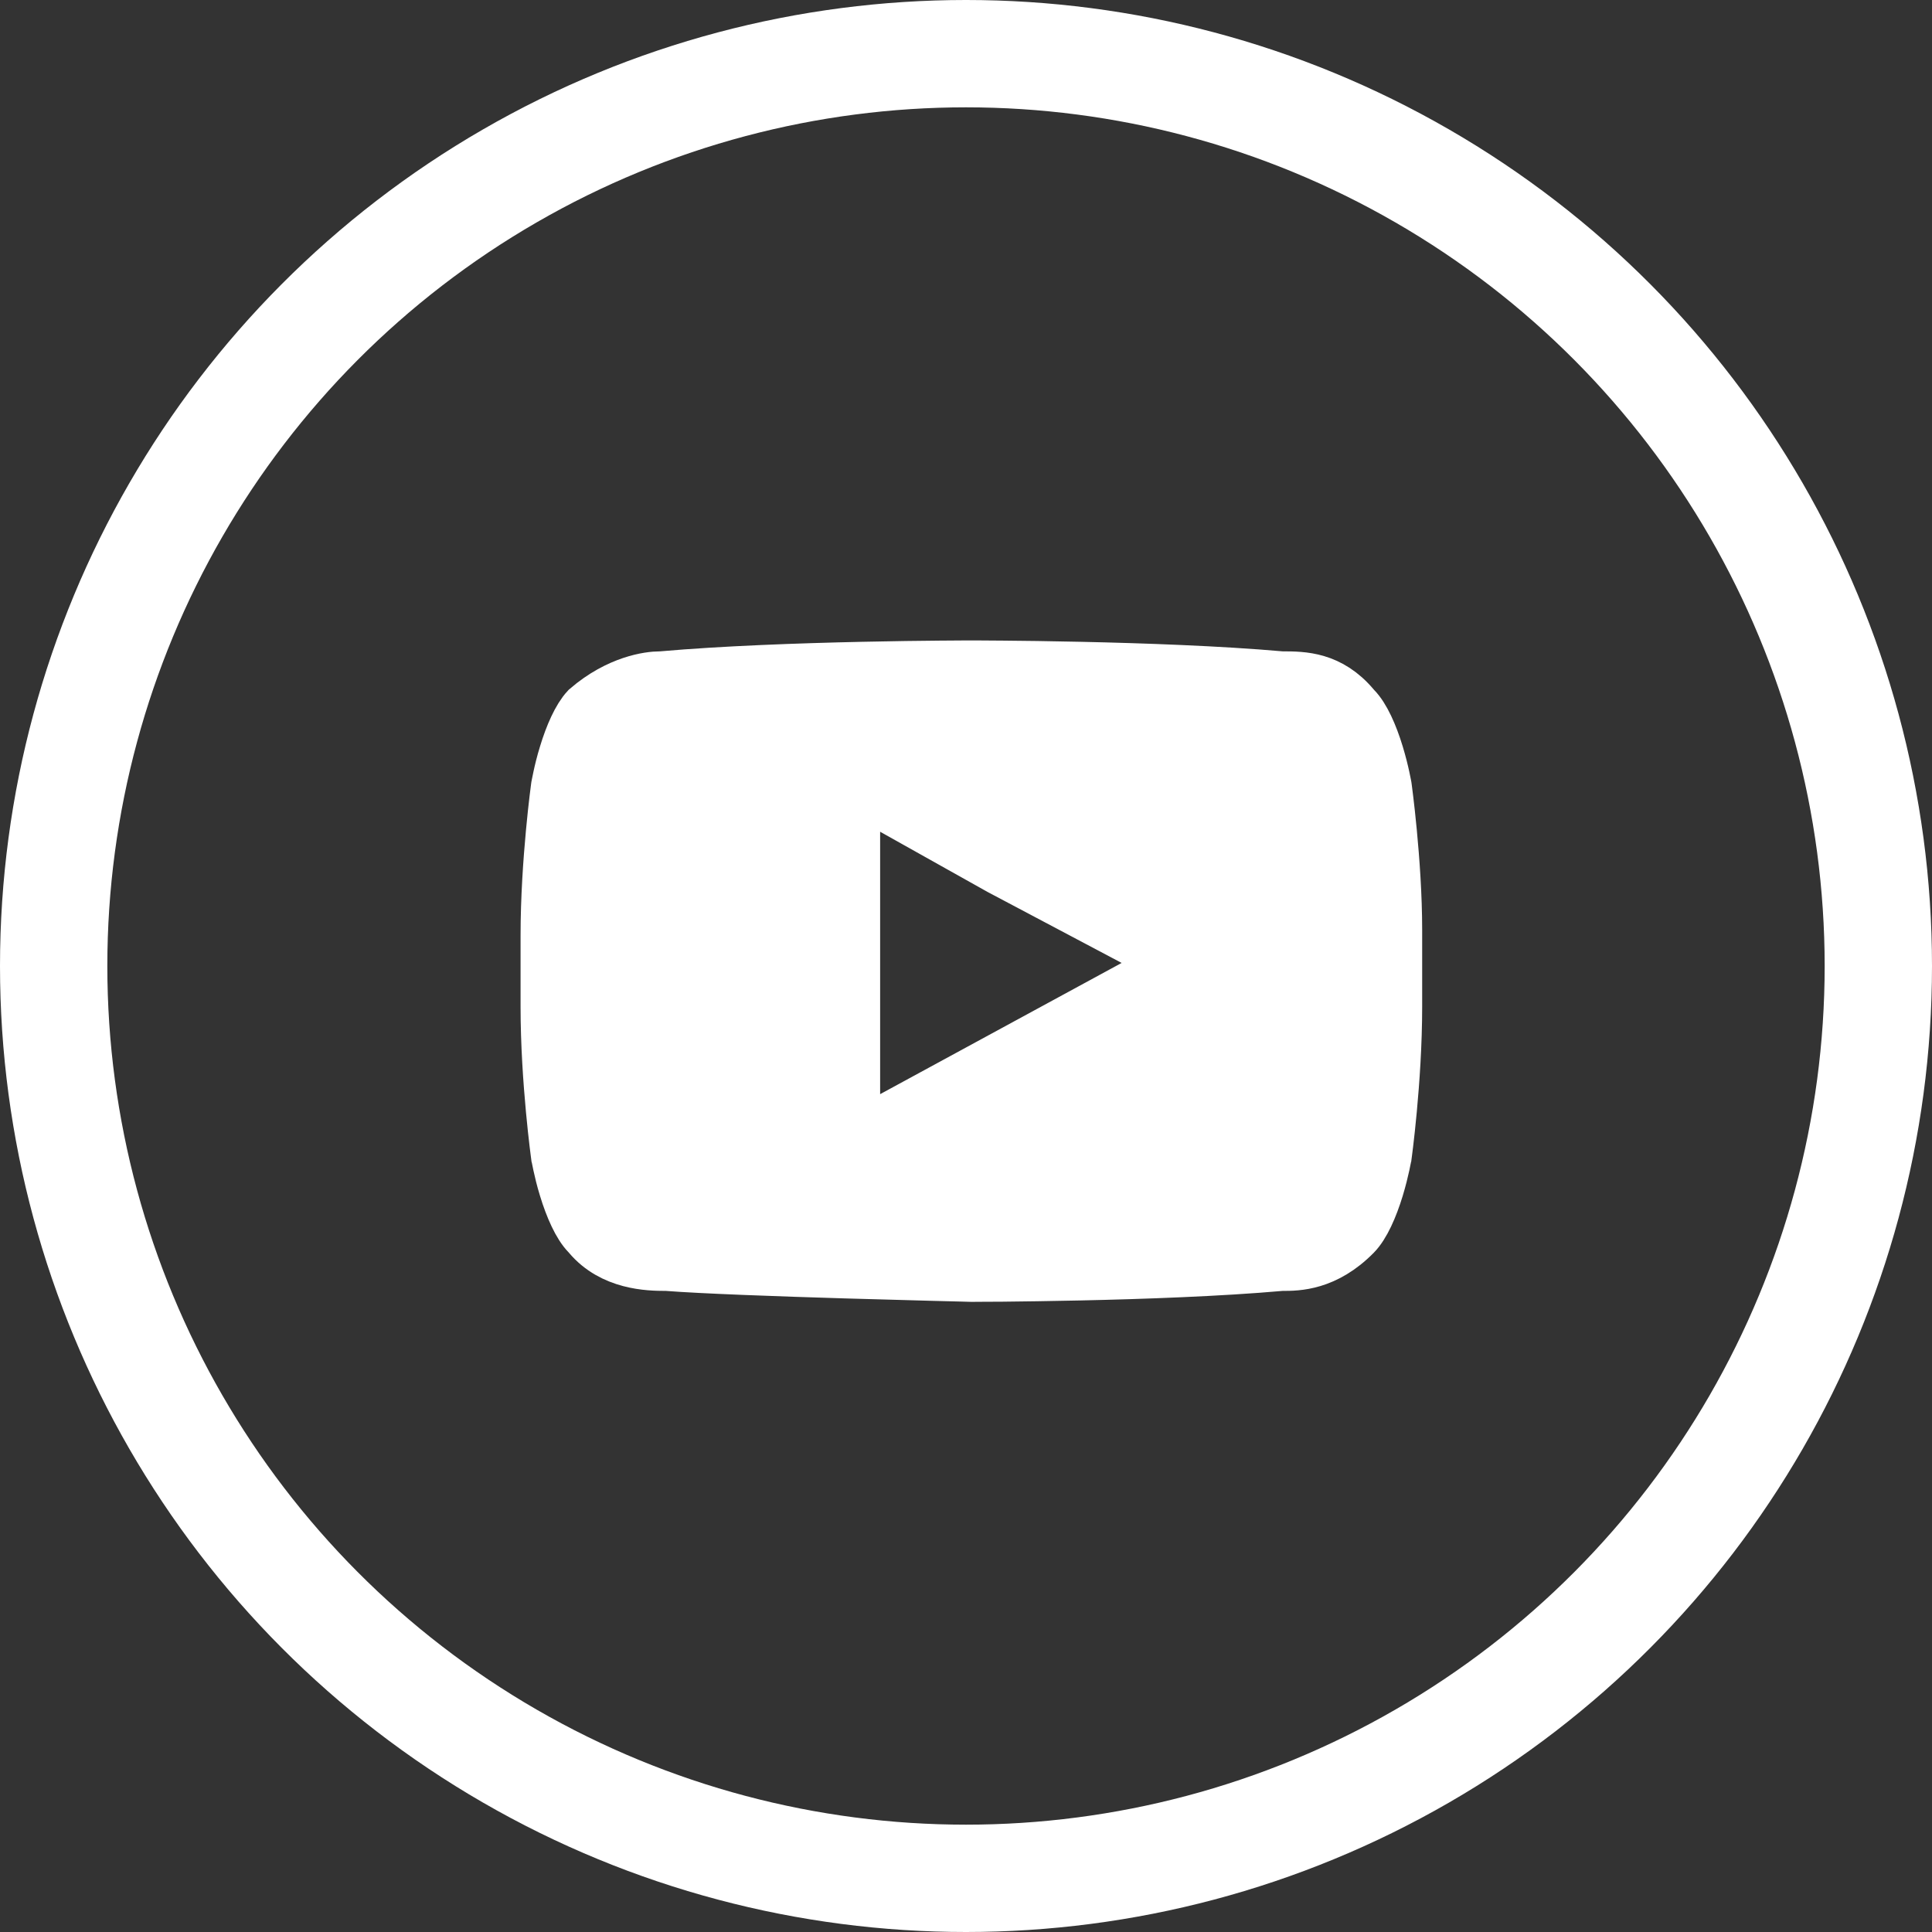
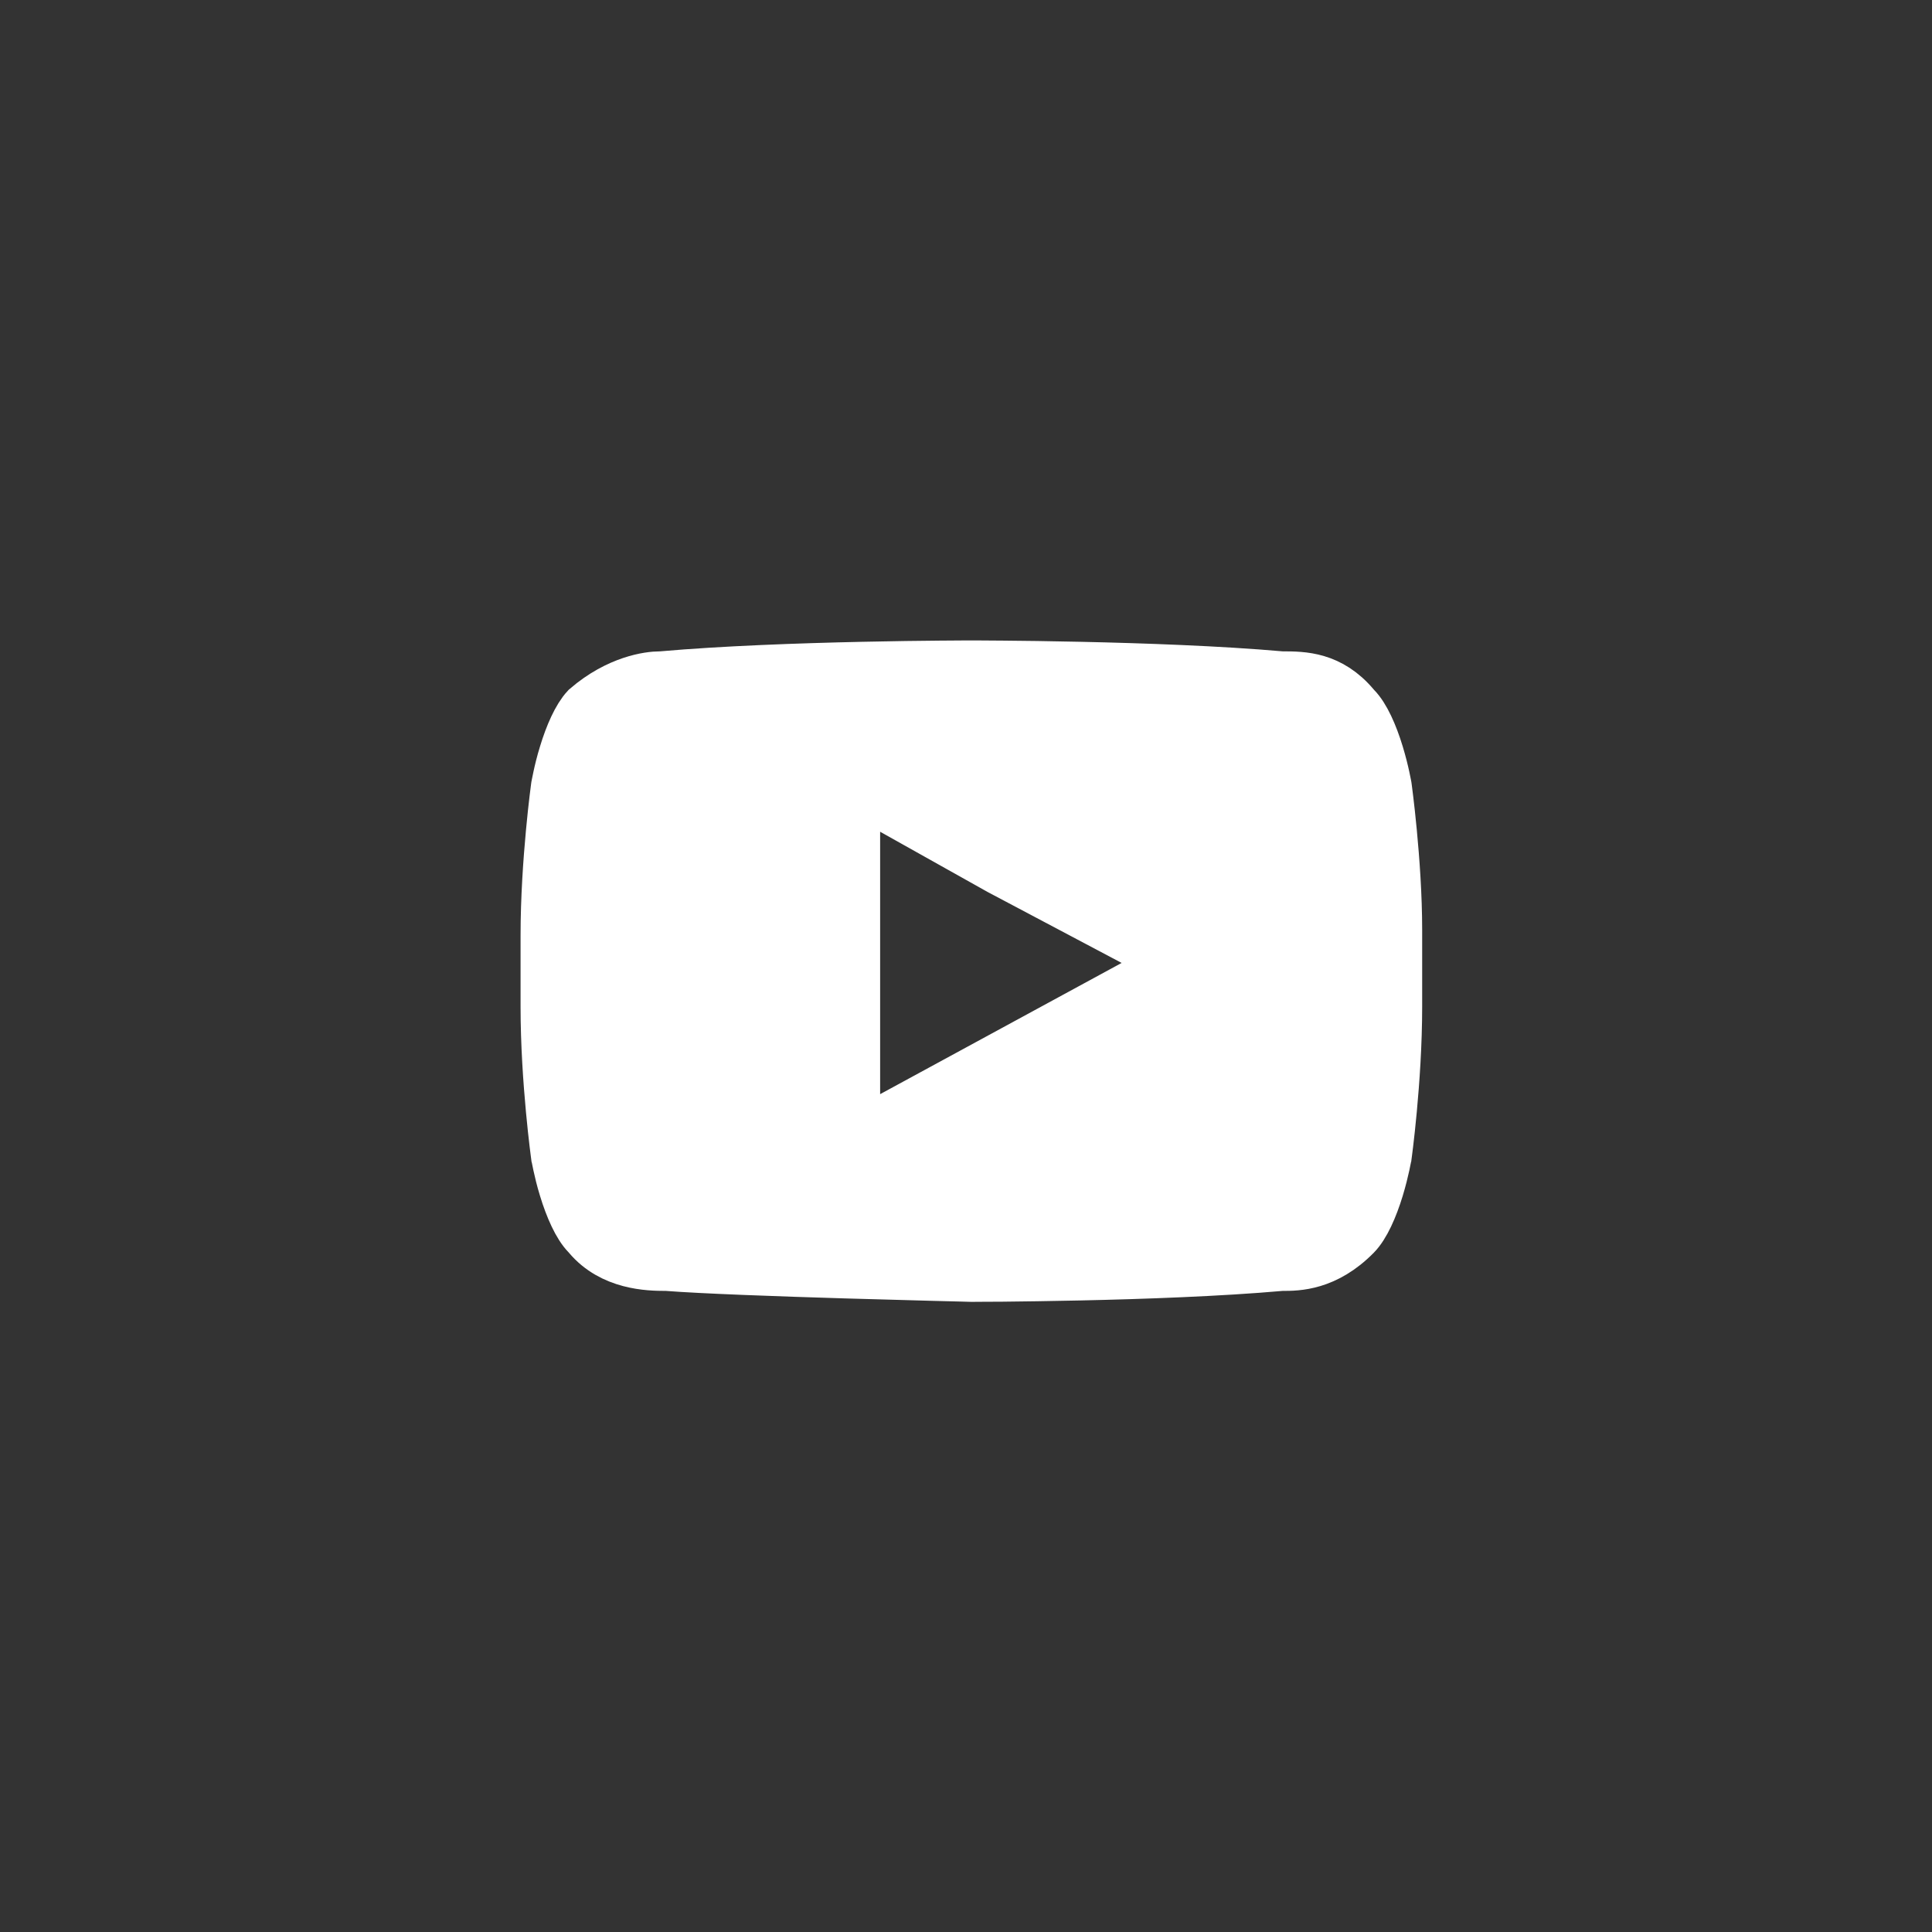
<svg xmlns="http://www.w3.org/2000/svg" width="36" height="36" viewBox="0 0 36 36" fill="none">
  <rect x="0" y="0" width="36" height="36" fill="#333333" stroke="none" />
  <path d="M25.217 13.172L25.23 13.187L25.243 13.201C25.402 13.362 25.549 13.691 25.659 14.053C25.71 14.221 25.748 14.376 25.772 14.489C25.784 14.545 25.793 14.59 25.799 14.62L25.805 14.654L25.806 14.658L25.807 14.665L25.813 14.711C25.818 14.751 25.826 14.81 25.835 14.886C25.853 15.036 25.878 15.252 25.902 15.508C25.951 16.022 26 16.692 26 17.332V17.637V18.758C26 19.449 25.951 20.146 25.902 20.672C25.878 20.934 25.853 21.152 25.835 21.305C25.826 21.381 25.818 21.44 25.813 21.481L25.807 21.526L25.806 21.534L25.805 21.537L25.799 21.571C25.793 21.601 25.784 21.646 25.772 21.703C25.748 21.815 25.71 21.97 25.659 22.139C25.549 22.5 25.402 22.829 25.243 22.991C24.69 23.554 24.164 23.554 23.907 23.554H23.9H23.878L23.856 23.556C22.723 23.656 21.287 23.707 20.127 23.732C19.548 23.745 19.041 23.751 18.678 23.755C18.497 23.756 18.352 23.757 18.253 23.757L18.139 23.758L18.11 23.758L18.106 23.758L18.099 23.758L18.062 23.757L17.921 23.753C17.798 23.75 17.621 23.746 17.405 23.74C16.973 23.729 16.383 23.713 15.753 23.694C14.486 23.656 13.074 23.605 12.439 23.555L12.419 23.554H12.4C12.093 23.554 11.42 23.539 10.982 23.019L10.97 23.004L10.957 22.991C10.798 22.829 10.651 22.5 10.541 22.139C10.489 21.97 10.452 21.815 10.428 21.703C10.415 21.646 10.407 21.601 10.401 21.571L10.395 21.537L10.394 21.534L10.393 21.526L10.387 21.481C10.382 21.44 10.374 21.381 10.365 21.305C10.347 21.152 10.322 20.934 10.298 20.672C10.249 20.146 10.2 19.449 10.2 18.758V17.637V17.434C10.2 16.742 10.249 16.046 10.298 15.52C10.322 15.257 10.347 15.039 10.365 14.886C10.374 14.81 10.382 14.751 10.387 14.711L10.393 14.665L10.394 14.658L10.395 14.654L10.401 14.62C10.407 14.59 10.415 14.545 10.428 14.489C10.452 14.376 10.489 14.221 10.541 14.053C10.648 13.7 10.791 13.378 10.945 13.213C11.532 12.708 12.099 12.637 12.3 12.637H12.322L12.344 12.635C13.477 12.535 14.913 12.484 16.073 12.459C16.652 12.446 17.159 12.44 17.521 12.437C17.703 12.435 17.848 12.434 17.947 12.434L18.061 12.434L18.09 12.434L18.098 12.434L18.099 12.434L18.1 12.434H18.1H18.1L18.101 12.434L18.102 12.434L18.11 12.434L18.139 12.434L18.253 12.434C18.352 12.434 18.497 12.435 18.678 12.437C19.041 12.44 19.548 12.446 20.127 12.459C21.287 12.484 22.723 12.535 23.856 12.635L23.878 12.637H23.9C24.277 12.637 24.771 12.641 25.217 13.172ZM21.139 18.382L21.958 17.937L21.134 17.501L18.639 16.18L16.644 15.062L15.9 14.645V15.498V16.619V20.387V21.228L16.639 20.827L21.139 18.382Z" fill="white" stroke="white" />
-   <circle cx="18" cy="18" r="17" stroke="white" stroke-width="2" />
</svg>